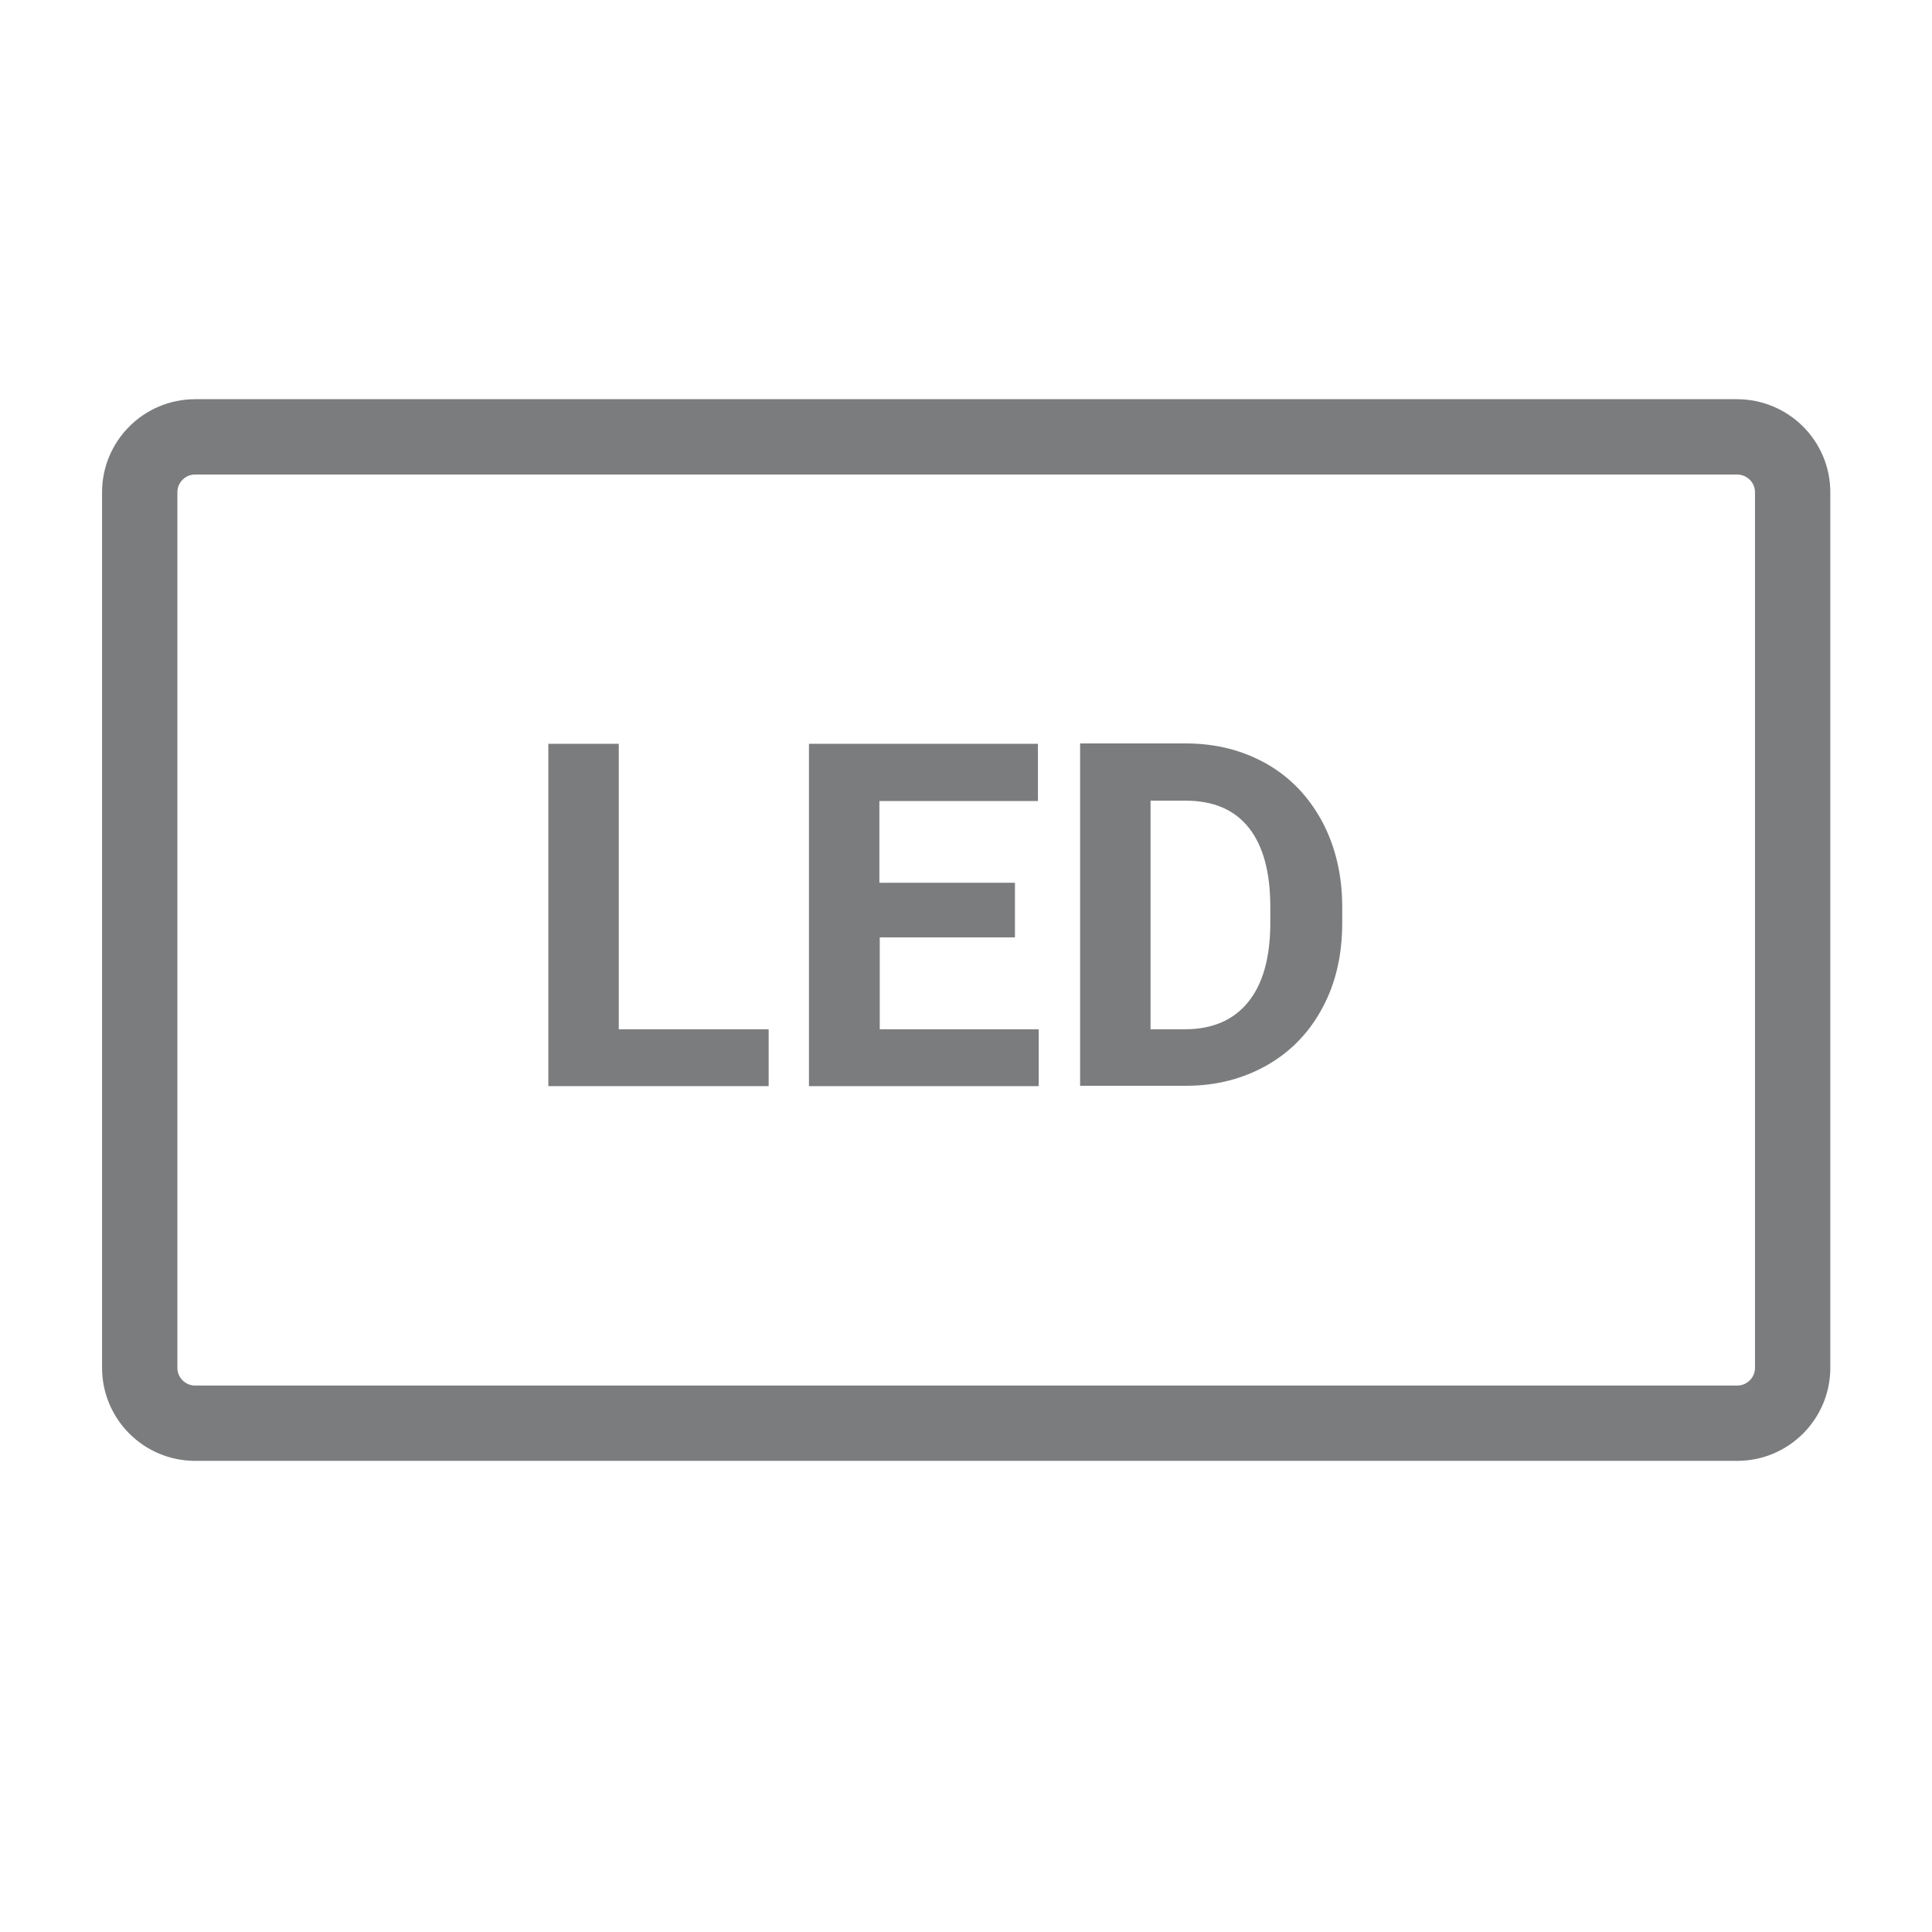
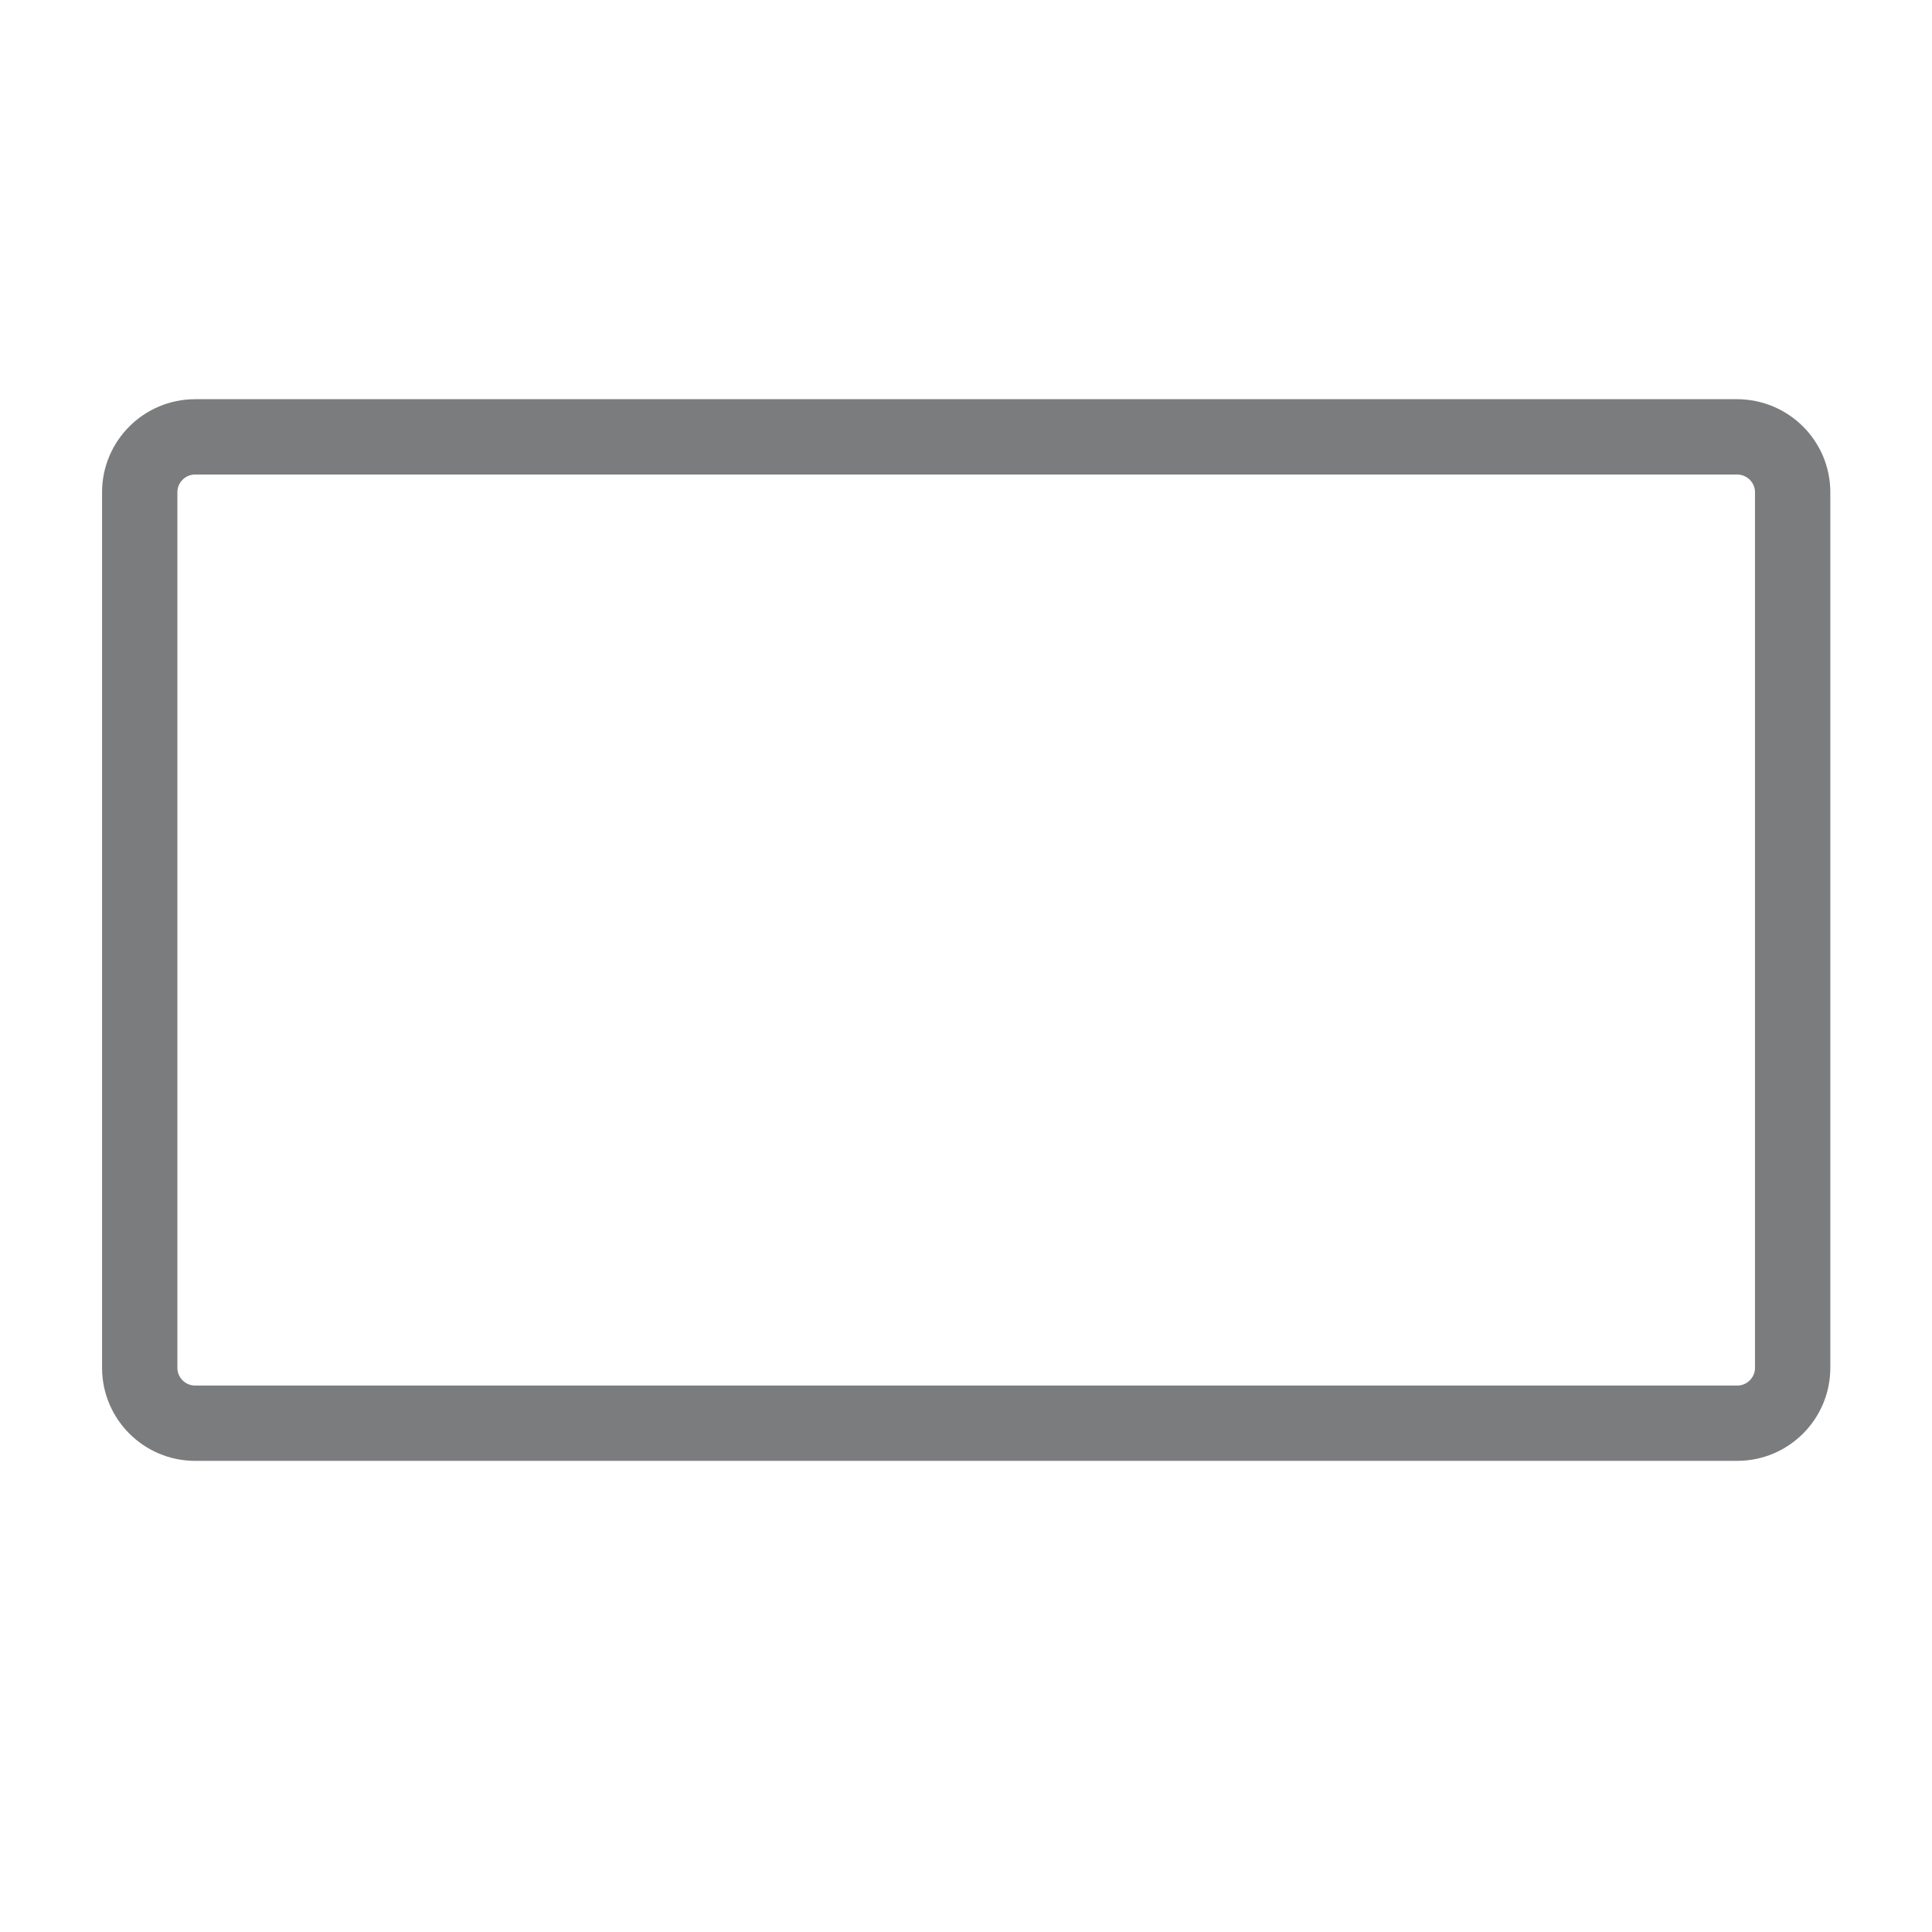
<svg xmlns="http://www.w3.org/2000/svg" version="1.1" id="Слой_1" x="0px" y="0px" viewBox="0 0 513 513" style="enable-background:new 0 0 513 513;" xml:space="preserve">
  <style type="text/css">
	.st0{fill-rule:evenodd;clip-rule:evenodd;fill:none;stroke:#7B7C7D;stroke-width:20;stroke-miterlimit:10;}
	.st1{fill:#7B7C7D;}
</style>
  <path class="st0" d="M461.2,116H51.8c-8.1,0-14.7,6.6-14.7,14.7v232.5c0,8.1,6.6,14.7,14.7,14.7h409.5c8.1,0,14.7-6.6,14.7-14.7  V130.7C476,122.6,469.4,116,461.2,116z" />
  <g>
-     <path class="st1" d="M164.3,273.3h39.8v15.1h-58.5v-90.9h18.7V273.3z" />
-     <path class="st1" d="M269.6,248.9h-36v24.4h42.2v15.1h-61v-90.9h60.8v15.2h-42.1v21.7h36v14.5H269.6z" />
-     <path class="st1" d="M286.8,288.3v-90.9h28c8,0,15.1,1.8,21.5,5.4c6.3,3.6,11.2,8.7,14.8,15.4c3.5,6.6,5.3,14.2,5.3,22.6v4.2   c0,8.5-1.7,16-5.2,22.5c-3.5,6.6-8.4,11.7-14.7,15.3c-6.3,3.6-13.5,5.5-21.4,5.5H286.8z M305.5,212.6v60.7h9.1   c7.3,0,12.9-2.4,16.8-7.2c3.9-4.8,5.8-11.6,5.9-20.5v-4.8c0-9.2-1.9-16.2-5.7-21c-3.8-4.8-9.4-7.2-16.8-7.2H305.5z" />
-   </g>
+     </g>
</svg>